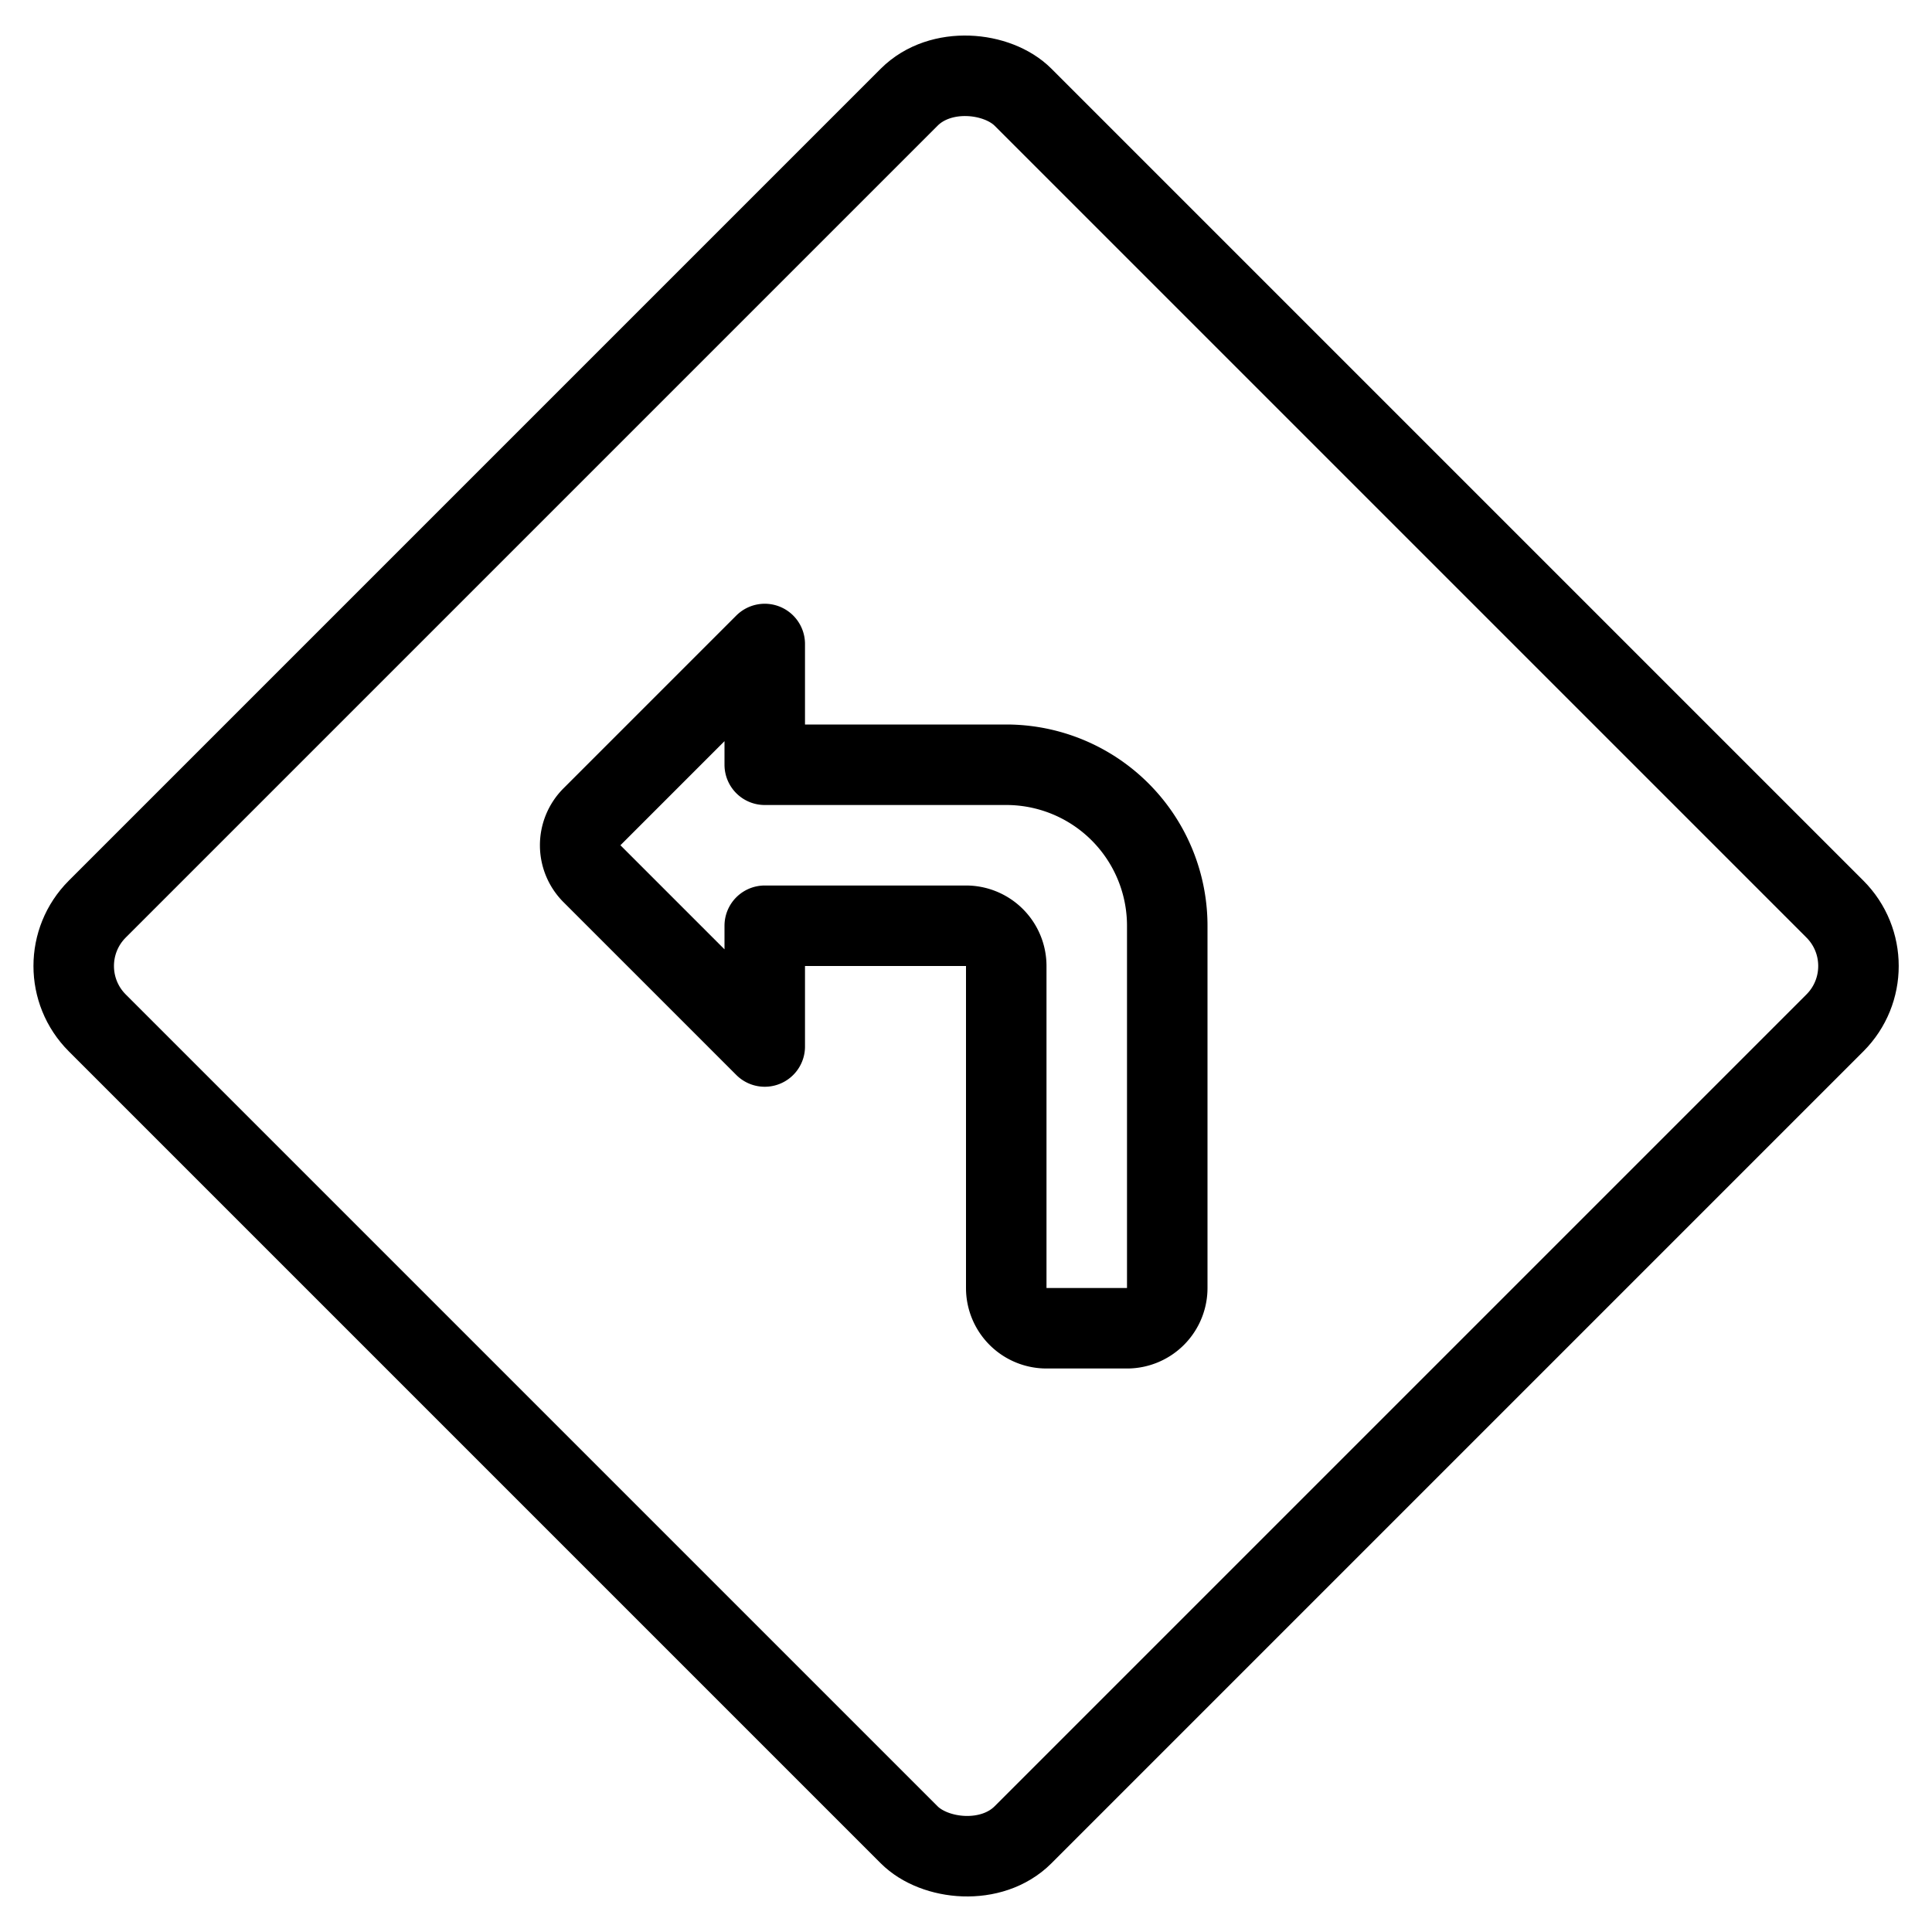
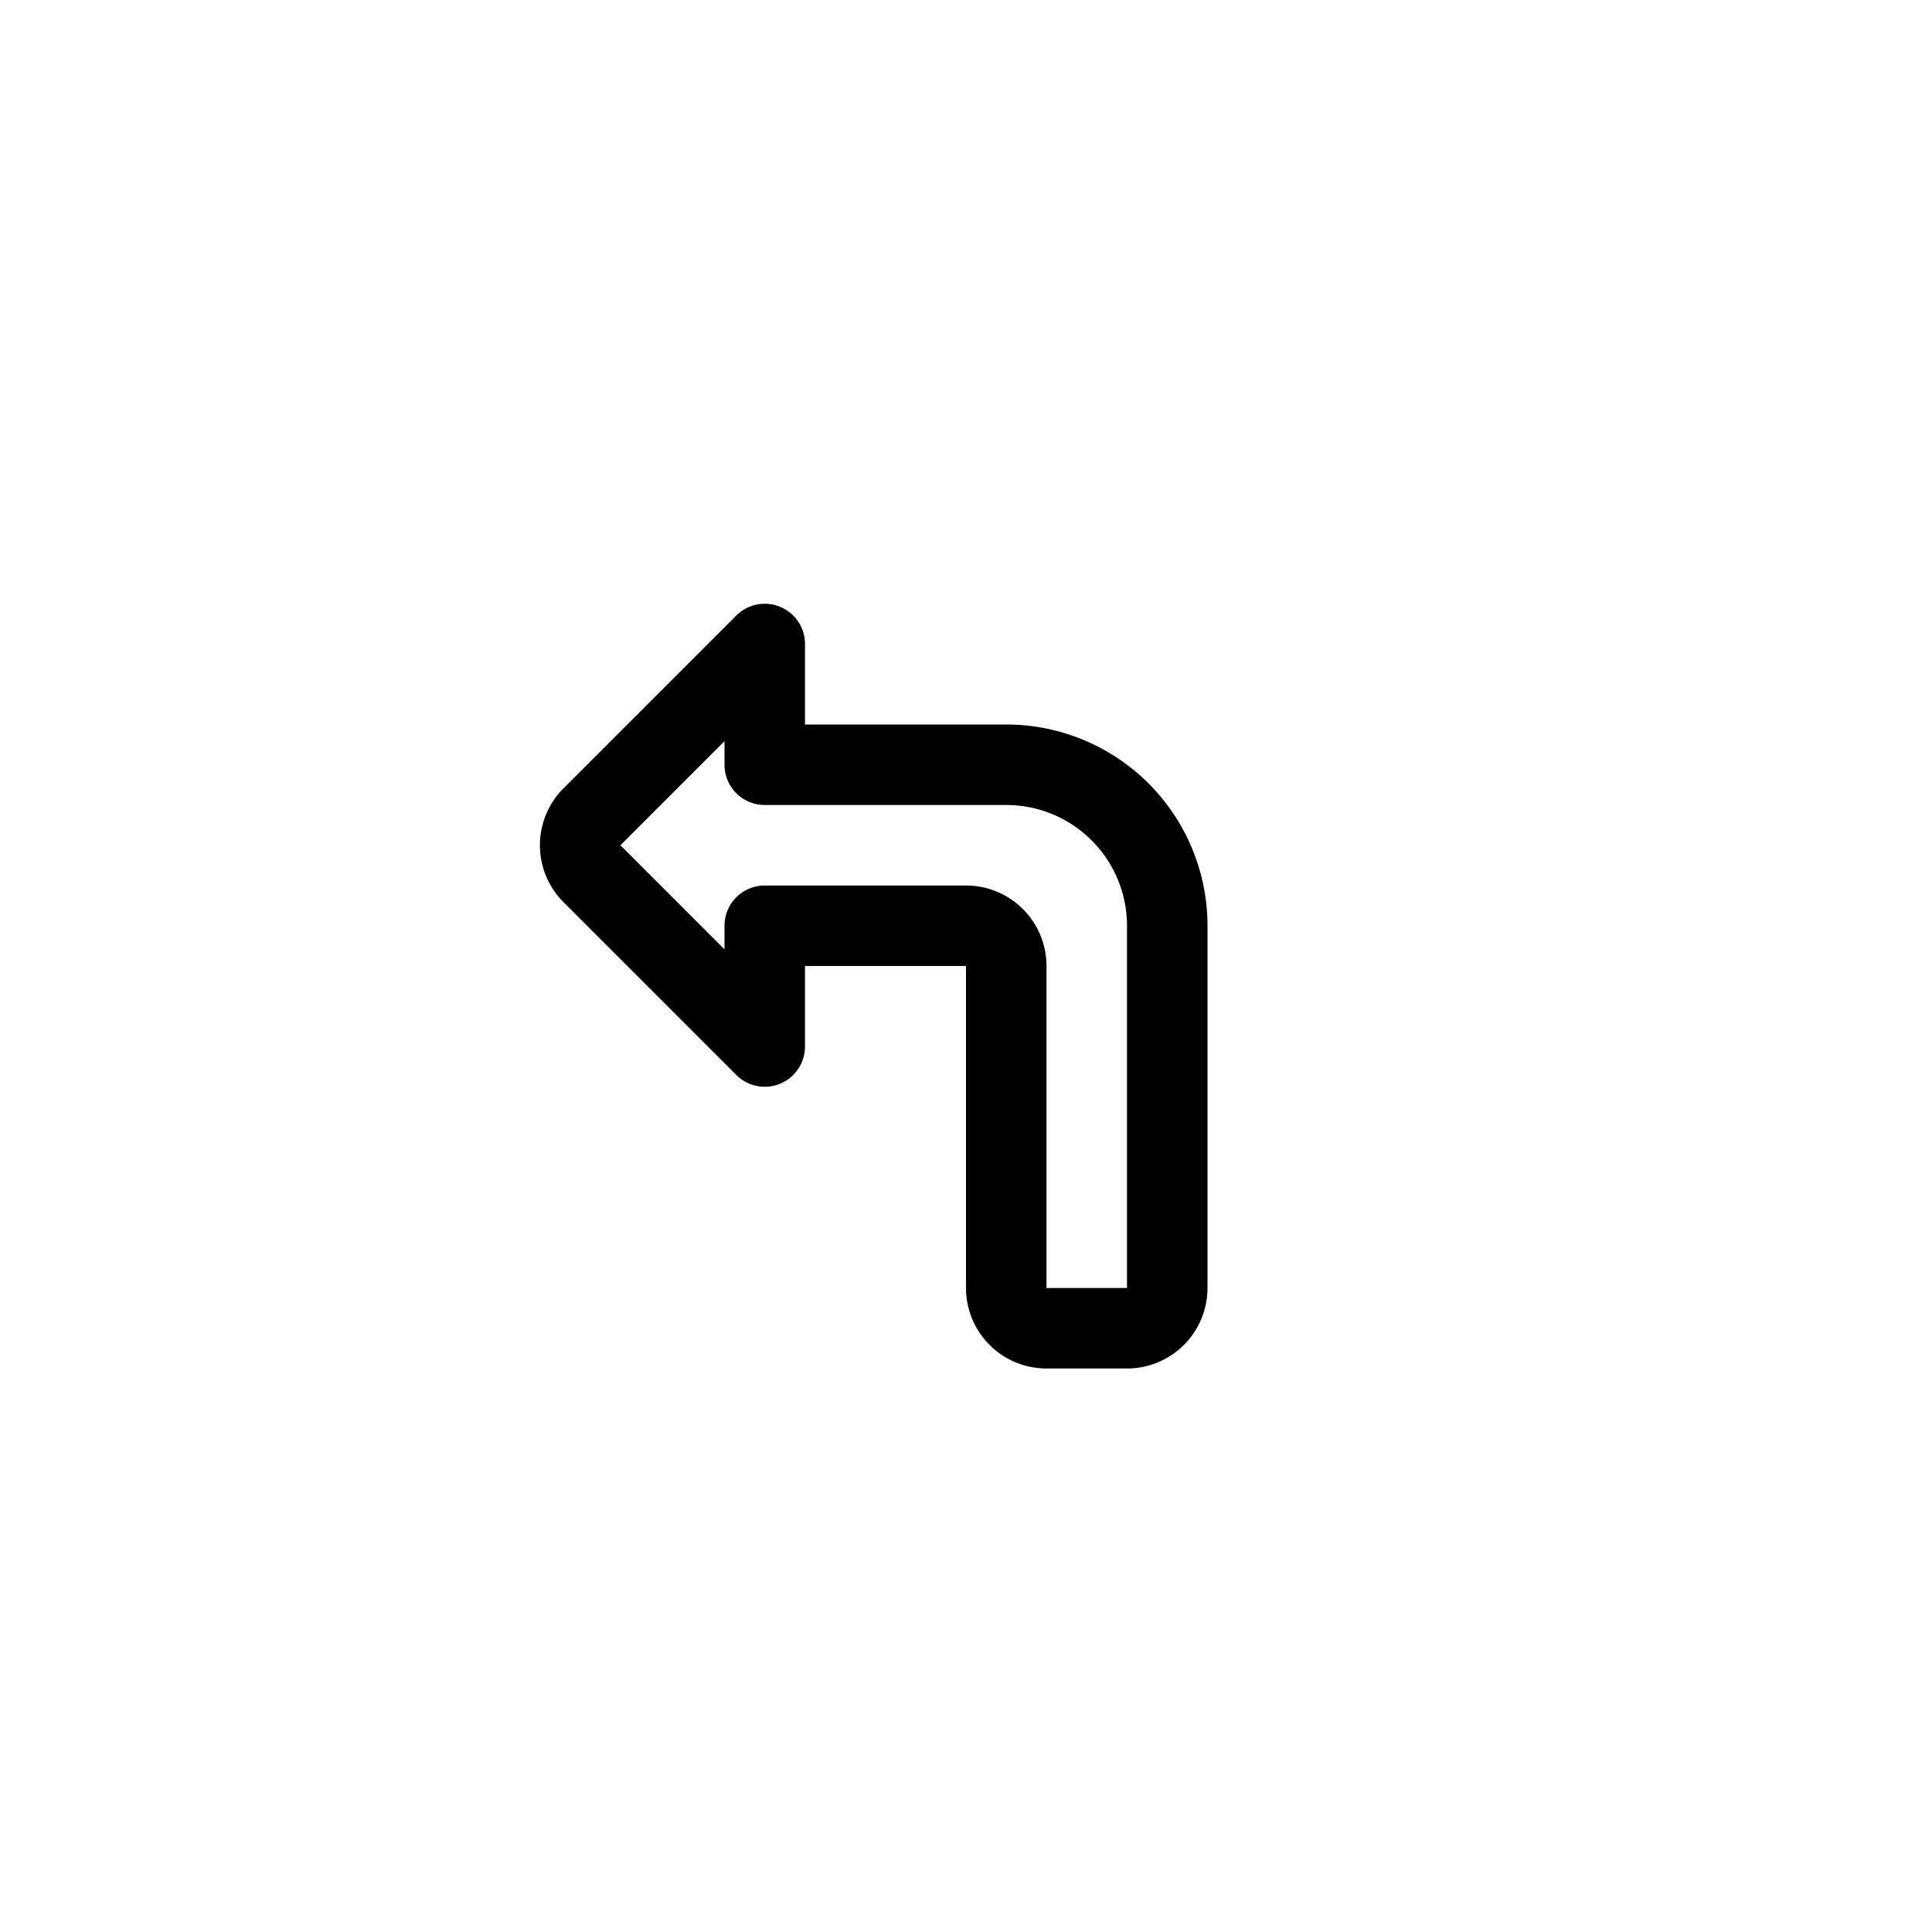
<svg xmlns="http://www.w3.org/2000/svg" viewBox="0 0 24 24">
  <g transform="matrix(1,0,0,1,0,0)">
    <defs>
      <style>.a{fill:none;stroke:#000000;stroke-linecap:round;stroke-linejoin:round;}</style>
    </defs>
    <title>road-sign-turn-left-2</title>
-     <rect class="a" x="3.868" y="3.868" width="16.263" height="16.263" rx="1" ry="1" transform="translate(28.971 12) rotate(135)" />
    <path class="a" d="M9.5,9.5V8L7.354,10.146a.5.5,0,0,0,0,.708L9.5,13V11.5H12a.5.5,0,0,1,.5.5v4a.5.5,0,0,0,.5.5h1a.5.5,0,0,0,.5-.5V11.5a2,2,0,0,0-2-2Z" />
  </g>
</svg>